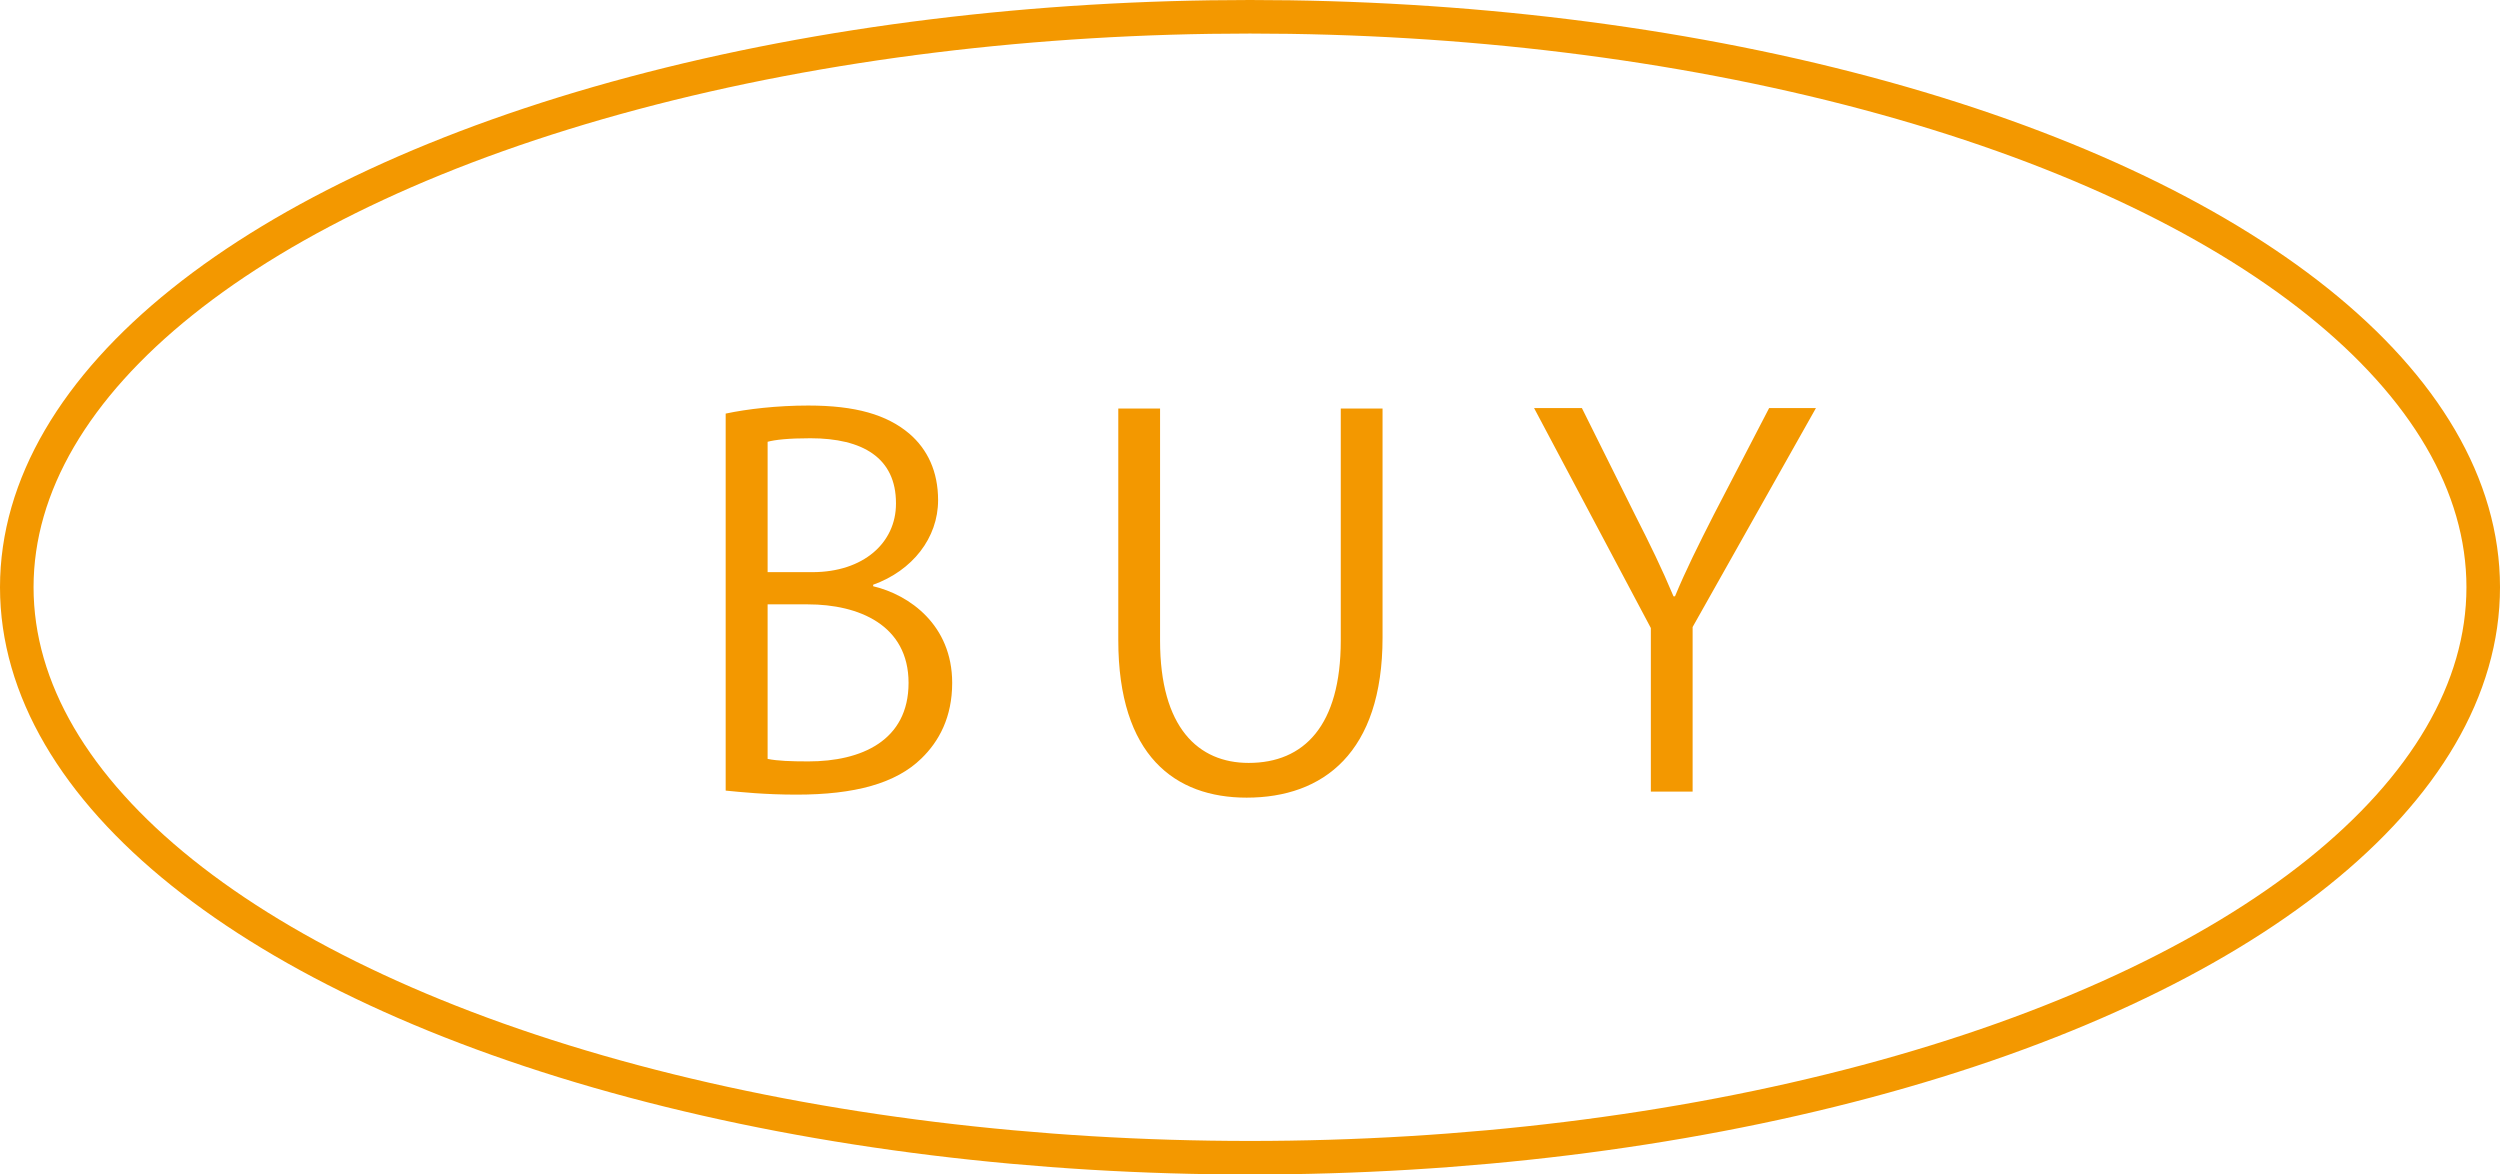
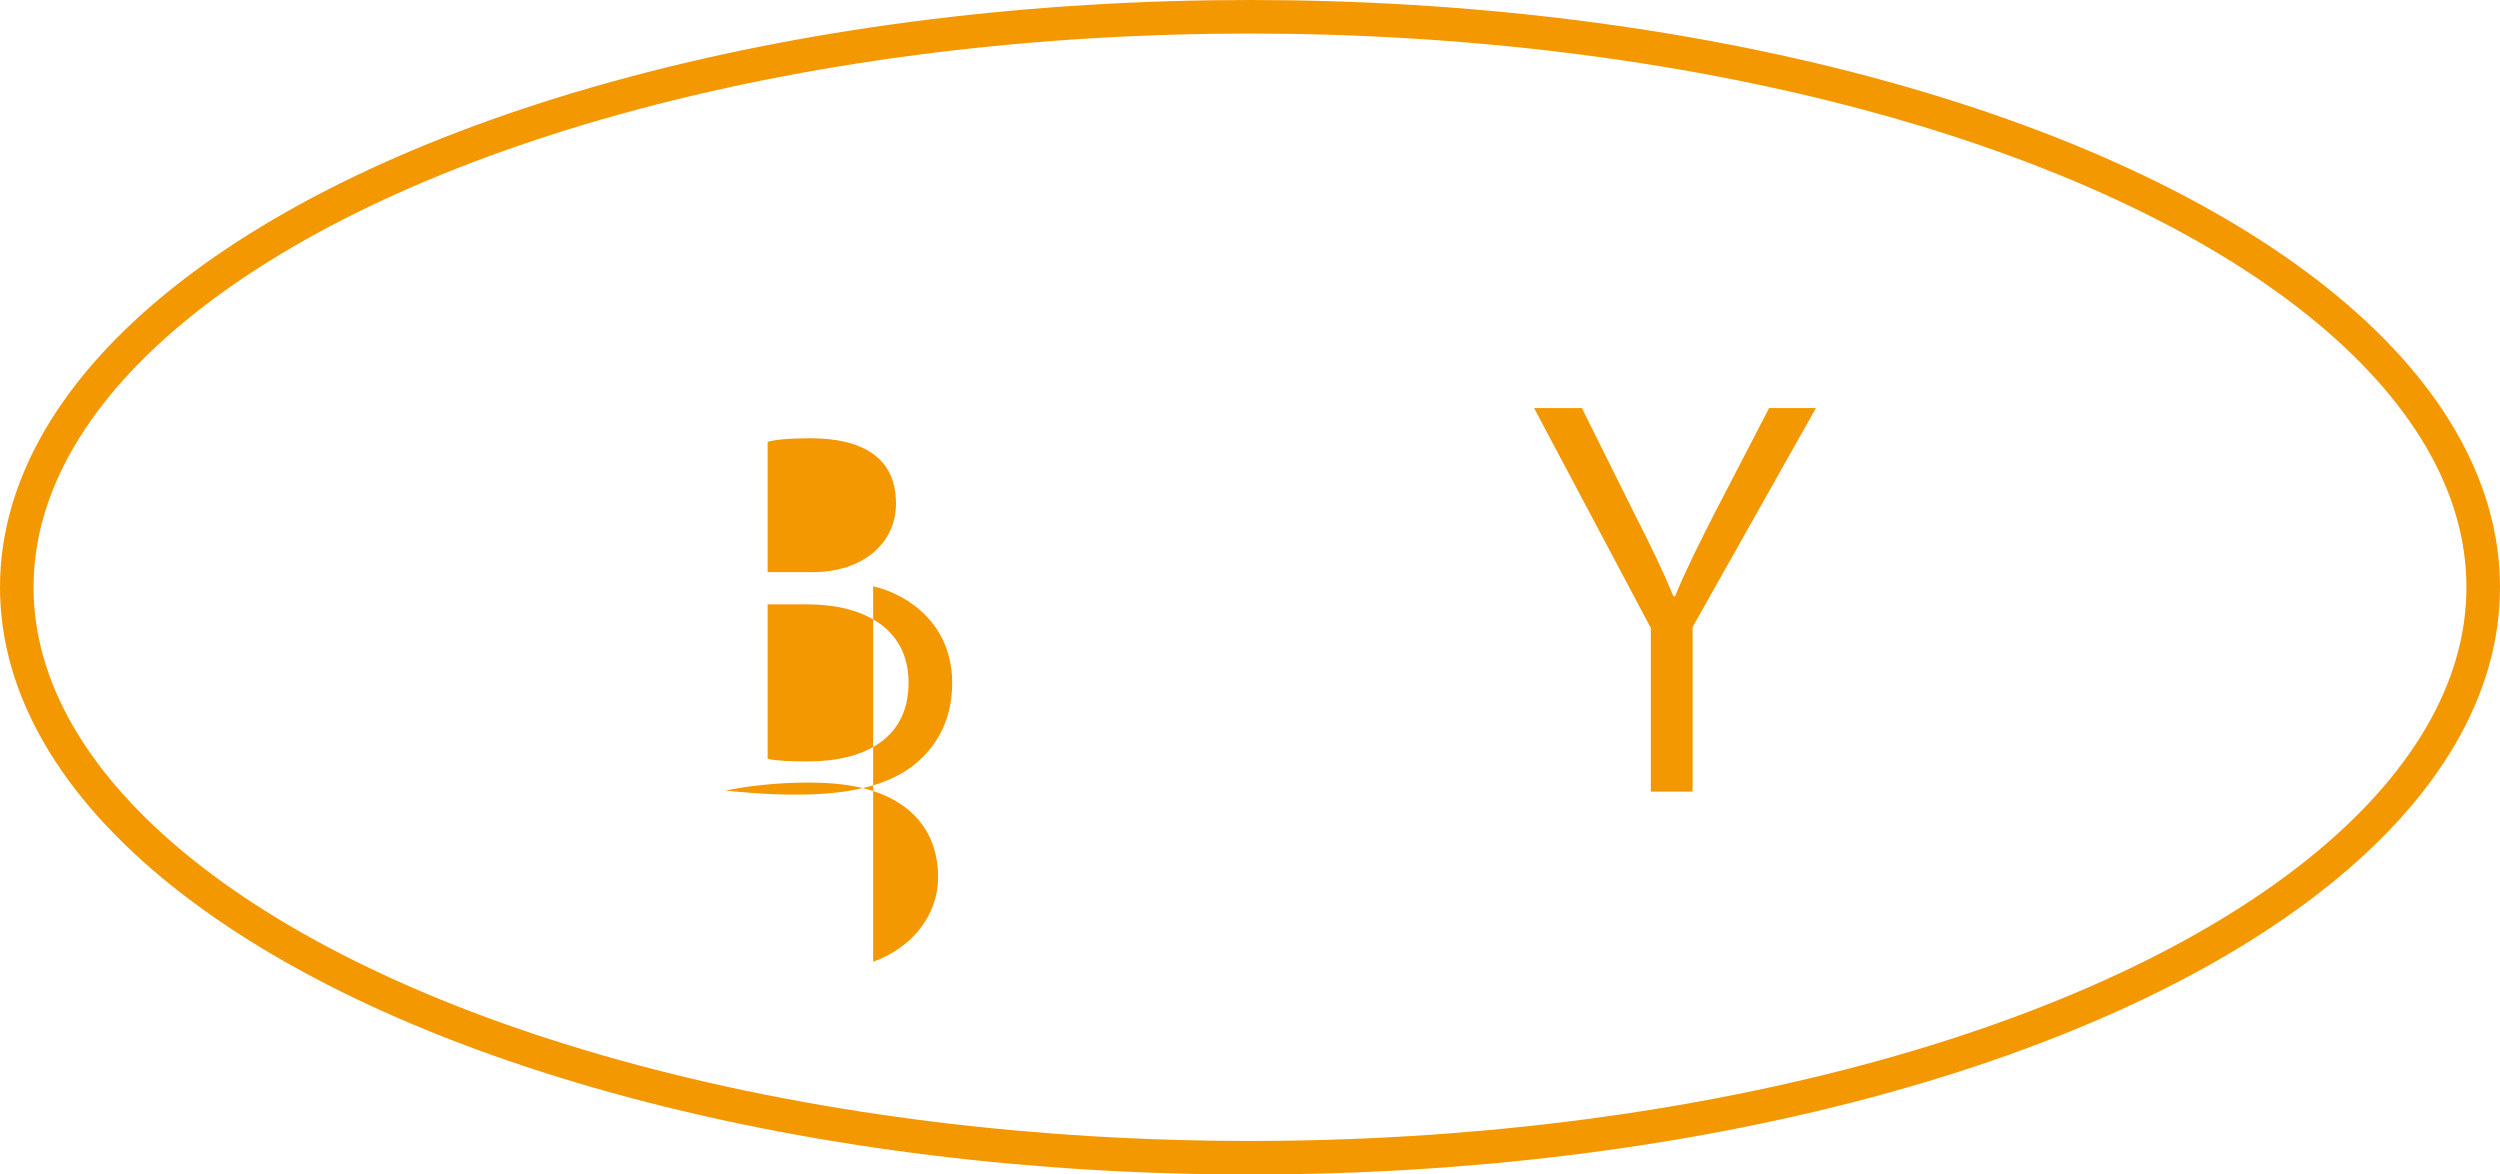
<svg xmlns="http://www.w3.org/2000/svg" id="_レイヤー_2" width="149" height="70" viewBox="0 0 149 70">
  <defs>
    <style>.cls-1{fill:none;stroke:#f39800;stroke-miterlimit:10;stroke-width:2px;}.cls-2{fill:#f39800;stroke-width:0px;}</style>
  </defs>
  <g id="_具">
    <ellipse class="cls-1" cx="74.5" cy="35" rx="73.5" ry="34" />
-     <path class="cls-2" d="M52.04,34.94c2.16.51,4.71,2.31,4.71,5.76,0,2.04-.78,3.48-1.83,4.5-1.53,1.5-3.99,2.16-7.44,2.16-1.89,0-3.3-.15-4.23-.24v-22.47c1.26-.27,3.06-.48,4.92-.48,2.82,0,4.68.54,6.03,1.68,1.08.93,1.71,2.25,1.71,3.96,0,2.25-1.53,4.2-3.87,5.04v.09ZM48.42,34.1c3.03,0,4.98-1.74,4.98-4.08v-.03c0-2.7-1.98-3.87-5.1-3.87-1.32,0-2.1.09-2.55.21v7.77h2.67ZM45.75,45.23c.57.12,1.38.15,2.43.15,3.15,0,5.97-1.23,5.97-4.68s-2.97-4.68-6-4.68h-2.4v9.21Z" />
-     <path class="cls-2" d="M82.4,38c0,6.87-3.54,9.54-8.1,9.54-4.26,0-7.65-2.49-7.65-9.39v-13.8h2.49v13.83c0,5.19,2.28,7.29,5.28,7.29,3.3,0,5.49-2.22,5.49-7.29v-13.83h2.49v13.65Z" />
+     <path class="cls-2" d="M52.04,34.94c2.16.51,4.71,2.31,4.71,5.76,0,2.04-.78,3.48-1.83,4.5-1.53,1.5-3.99,2.16-7.44,2.16-1.89,0-3.3-.15-4.23-.24c1.26-.27,3.06-.48,4.92-.48,2.82,0,4.68.54,6.03,1.68,1.08.93,1.71,2.25,1.71,3.96,0,2.25-1.53,4.2-3.87,5.04v.09ZM48.42,34.1c3.03,0,4.98-1.74,4.98-4.08v-.03c0-2.7-1.98-3.87-5.1-3.87-1.32,0-2.1.09-2.55.21v7.77h2.67ZM45.75,45.23c.57.12,1.38.15,2.43.15,3.15,0,5.97-1.23,5.97-4.68s-2.97-4.68-6-4.68h-2.4v9.21Z" />
    <path class="cls-2" d="M108.23,24.32l-7.35,13.05v9.81h-2.49v-9.75l-6.96-13.11h2.85l3.18,6.39c.87,1.71,1.59,3.18,2.28,4.83h.09c.63-1.53,1.41-3.09,2.31-4.86l3.3-6.36h2.79Z" />
  </g>
</svg>